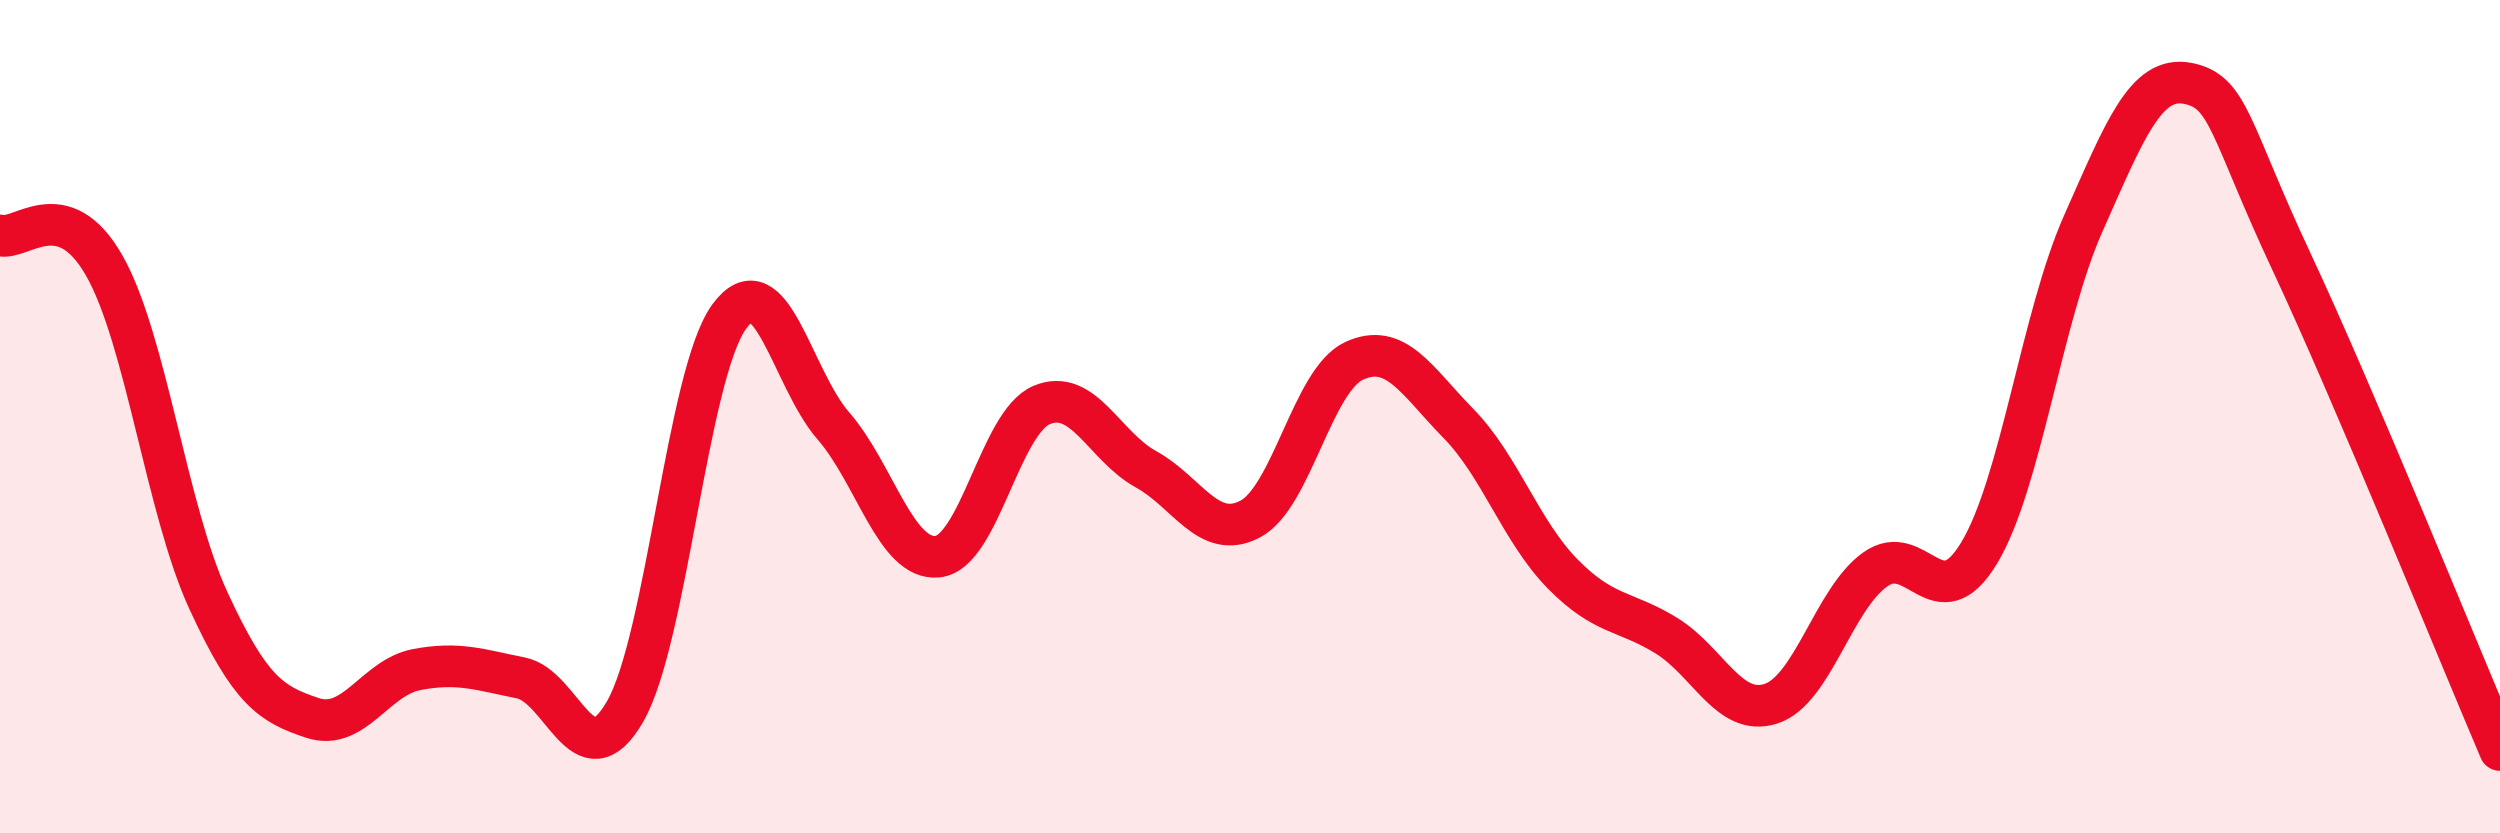
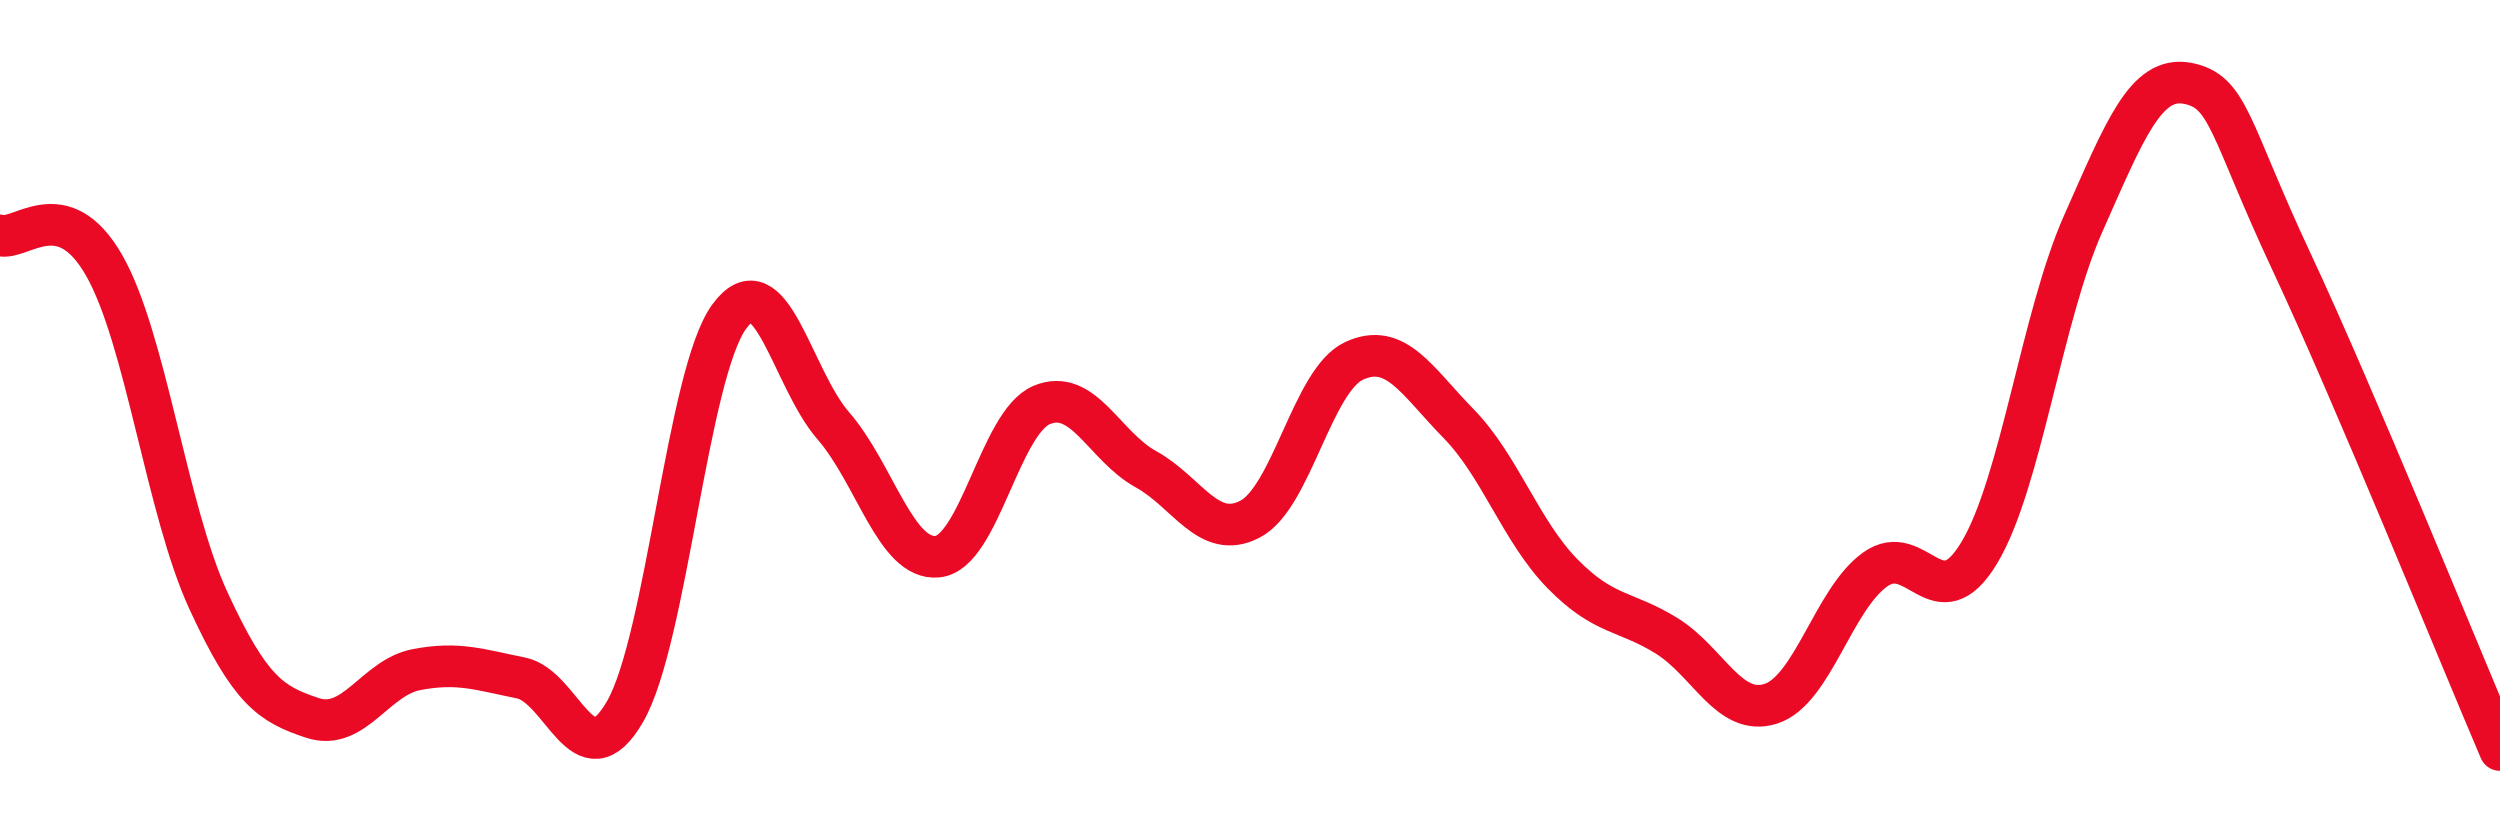
<svg xmlns="http://www.w3.org/2000/svg" width="60" height="20" viewBox="0 0 60 20">
-   <path d="M 0,5.65 C 0.5,5.79 1.5,4.62 2.5,6.37 C 3.5,8.12 4,12.24 5,14.41 C 6,16.58 6.5,16.9 7.5,17.23 C 8.5,17.56 9,16.26 10,16.07 C 11,15.88 11.5,16.07 12.5,16.27 C 13.5,16.47 14,18.81 15,17.08 C 16,15.35 16.5,8.97 17.5,7.6 C 18.5,6.23 19,9.07 20,10.22 C 21,11.37 21.5,13.46 22.5,13.36 C 23.5,13.26 24,10.14 25,9.72 C 26,9.3 26.5,10.71 27.5,11.26 C 28.5,11.81 29,12.98 30,12.46 C 31,11.94 31.5,9.12 32.5,8.66 C 33.5,8.2 34,9.14 35,10.16 C 36,11.18 36.5,12.75 37.5,13.77 C 38.5,14.79 39,14.64 40,15.26 C 41,15.88 41.5,17.21 42.5,16.89 C 43.5,16.57 44,14.39 45,13.67 C 46,12.95 46.5,14.93 47.5,13.27 C 48.5,11.61 49,7.61 50,5.36 C 51,3.11 51.5,1.81 52.5,2 C 53.5,2.19 53.5,3.09 55,6.29 C 56.5,9.49 59,15.66 60,18L60 20L0 20Z" fill="#EB0A25" opacity="0.1" stroke-linecap="round" stroke-linejoin="round" />
  <path d="M 0,5.65 C 0.5,5.79 1.5,4.62 2.5,6.37 C 3.5,8.12 4,12.24 5,14.41 C 6,16.58 6.5,16.9 7.5,17.23 C 8.5,17.56 9,16.26 10,16.07 C 11,15.88 11.5,16.07 12.5,16.27 C 13.5,16.47 14,18.81 15,17.08 C 16,15.35 16.5,8.97 17.5,7.6 C 18.5,6.23 19,9.07 20,10.22 C 21,11.37 21.5,13.46 22.5,13.36 C 23.5,13.26 24,10.14 25,9.72 C 26,9.3 26.5,10.71 27.5,11.26 C 28.5,11.81 29,12.98 30,12.46 C 31,11.94 31.5,9.12 32.5,8.66 C 33.5,8.2 34,9.14 35,10.16 C 36,11.18 36.5,12.75 37.5,13.77 C 38.5,14.79 39,14.64 40,15.26 C 41,15.88 41.5,17.21 42.5,16.89 C 43.5,16.57 44,14.39 45,13.67 C 46,12.95 46.5,14.93 47.5,13.27 C 48.5,11.61 49,7.61 50,5.36 C 51,3.11 51.5,1.81 52.5,2 C 53.5,2.19 53.5,3.09 55,6.29 C 56.5,9.49 59,15.66 60,18" stroke="#EB0A25" stroke-width="1" fill="none" stroke-linecap="round" stroke-linejoin="round" />
</svg>